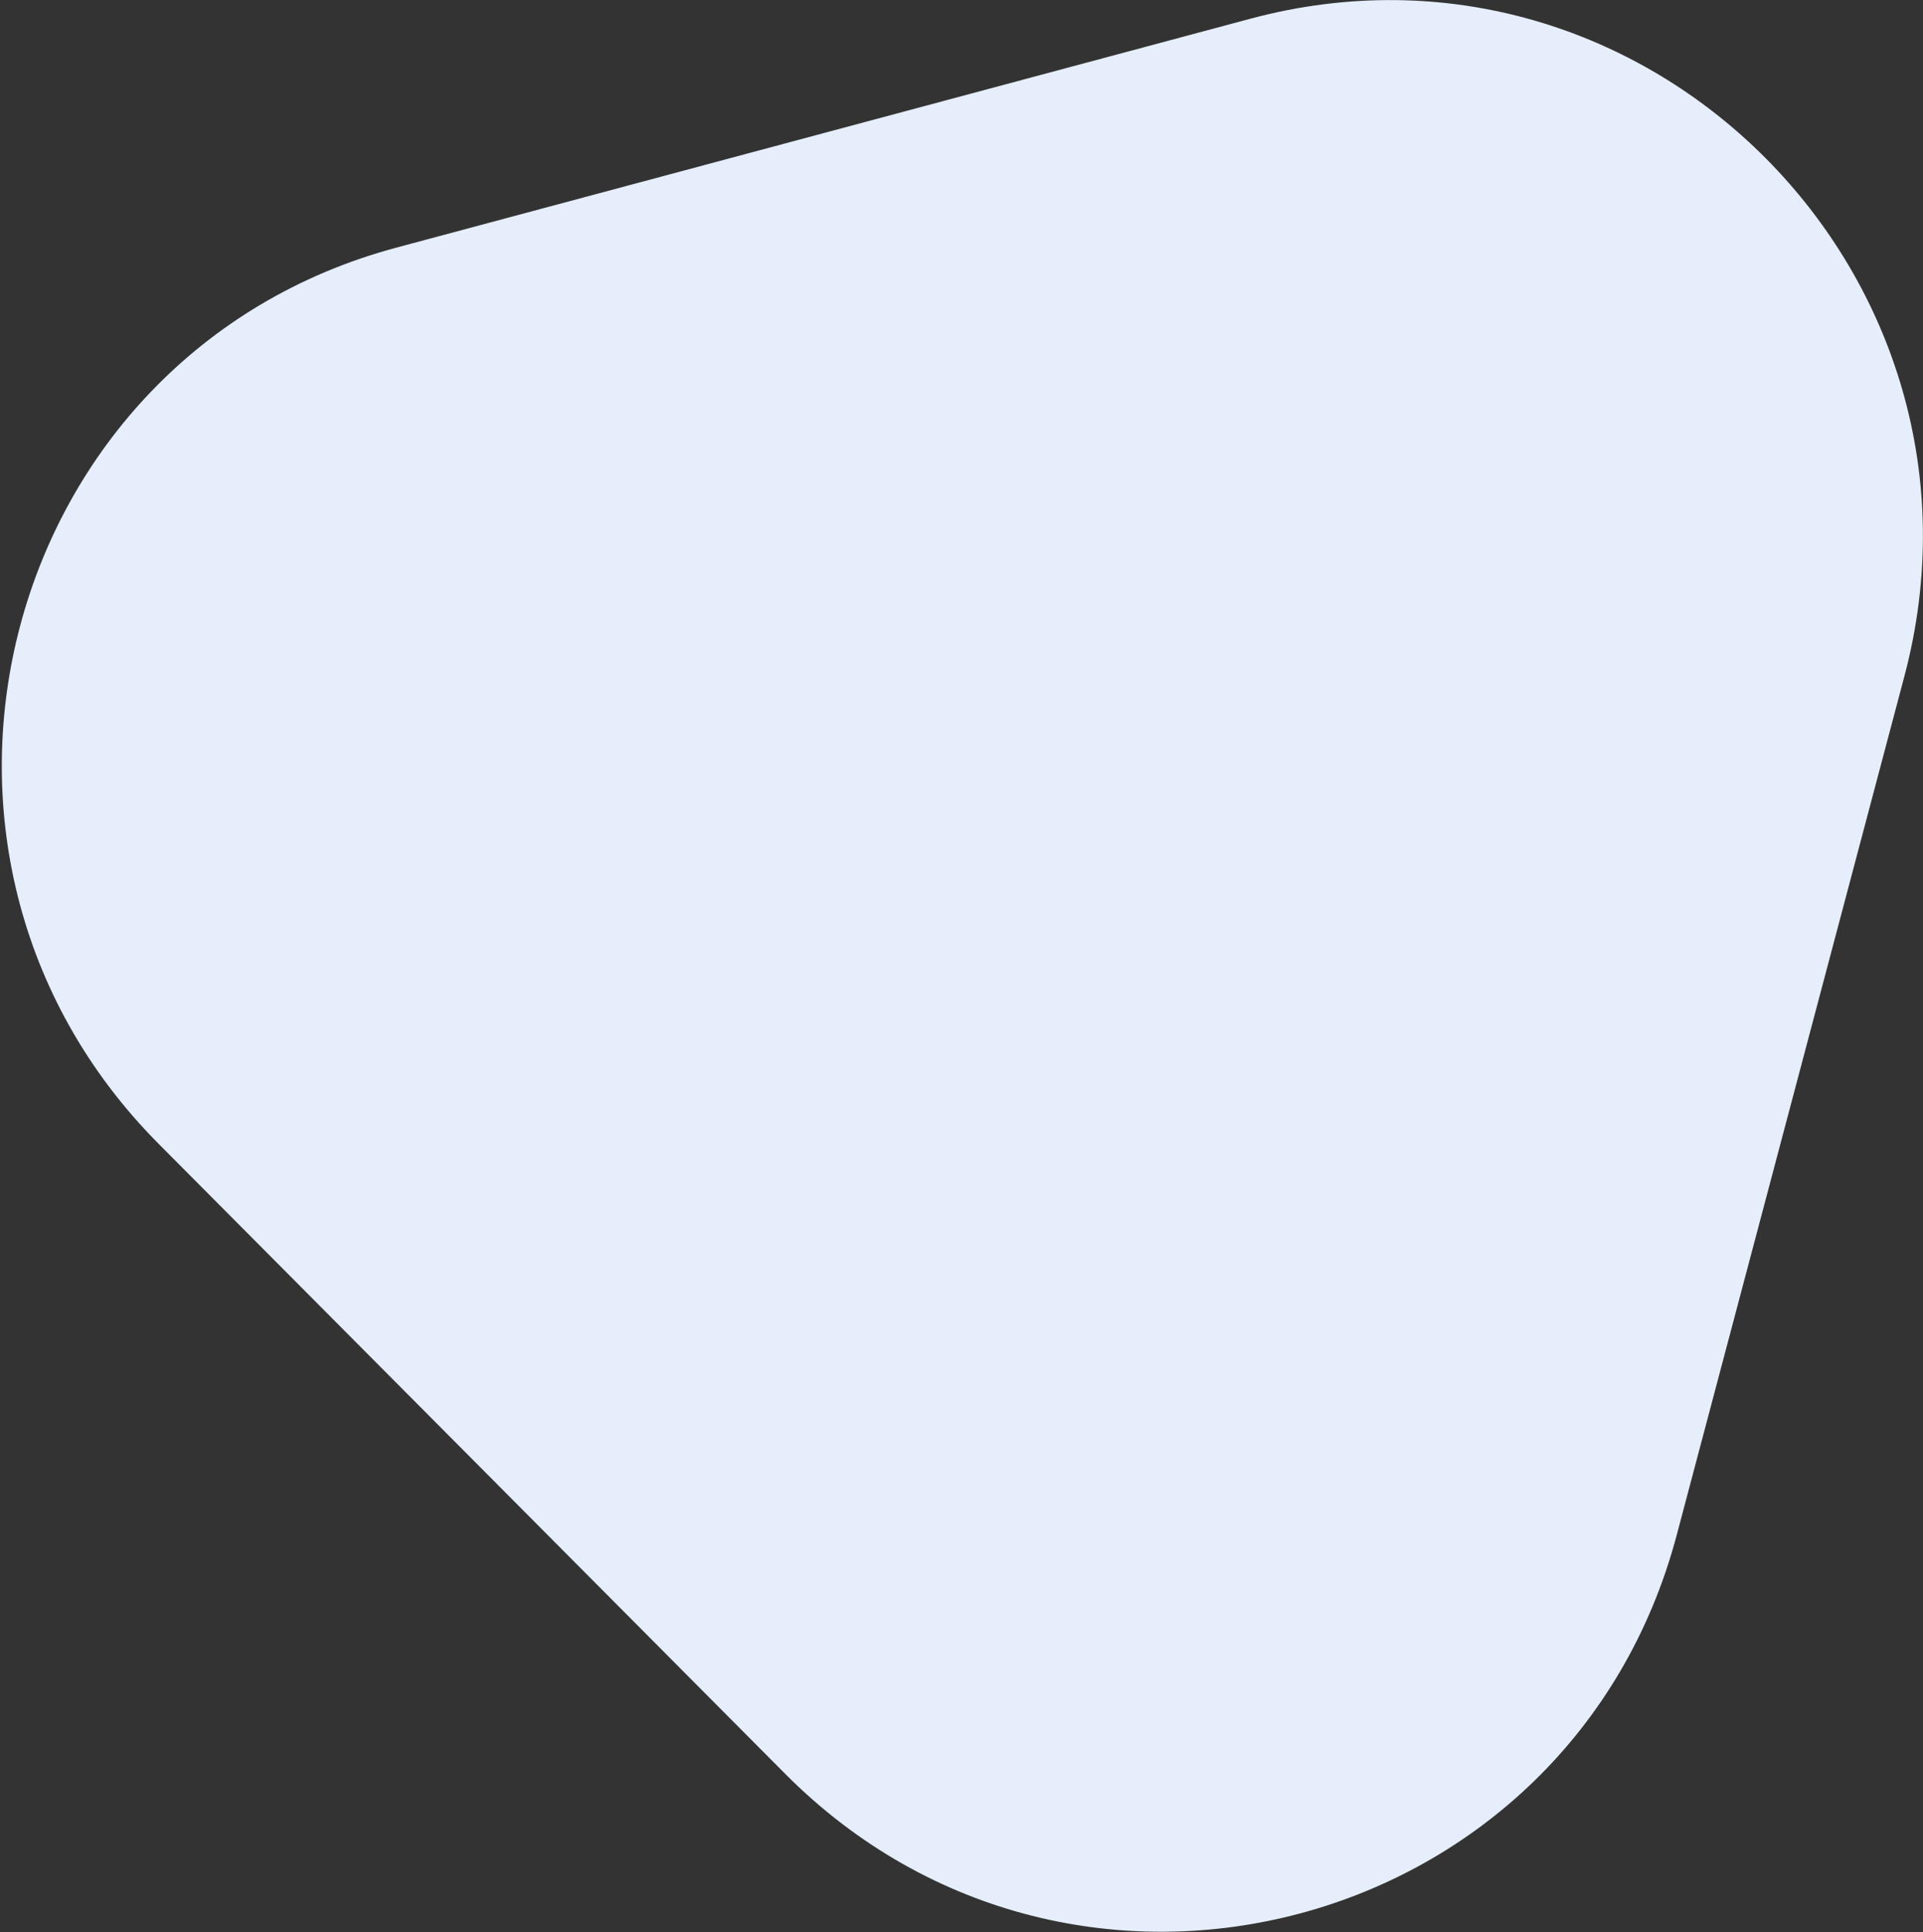
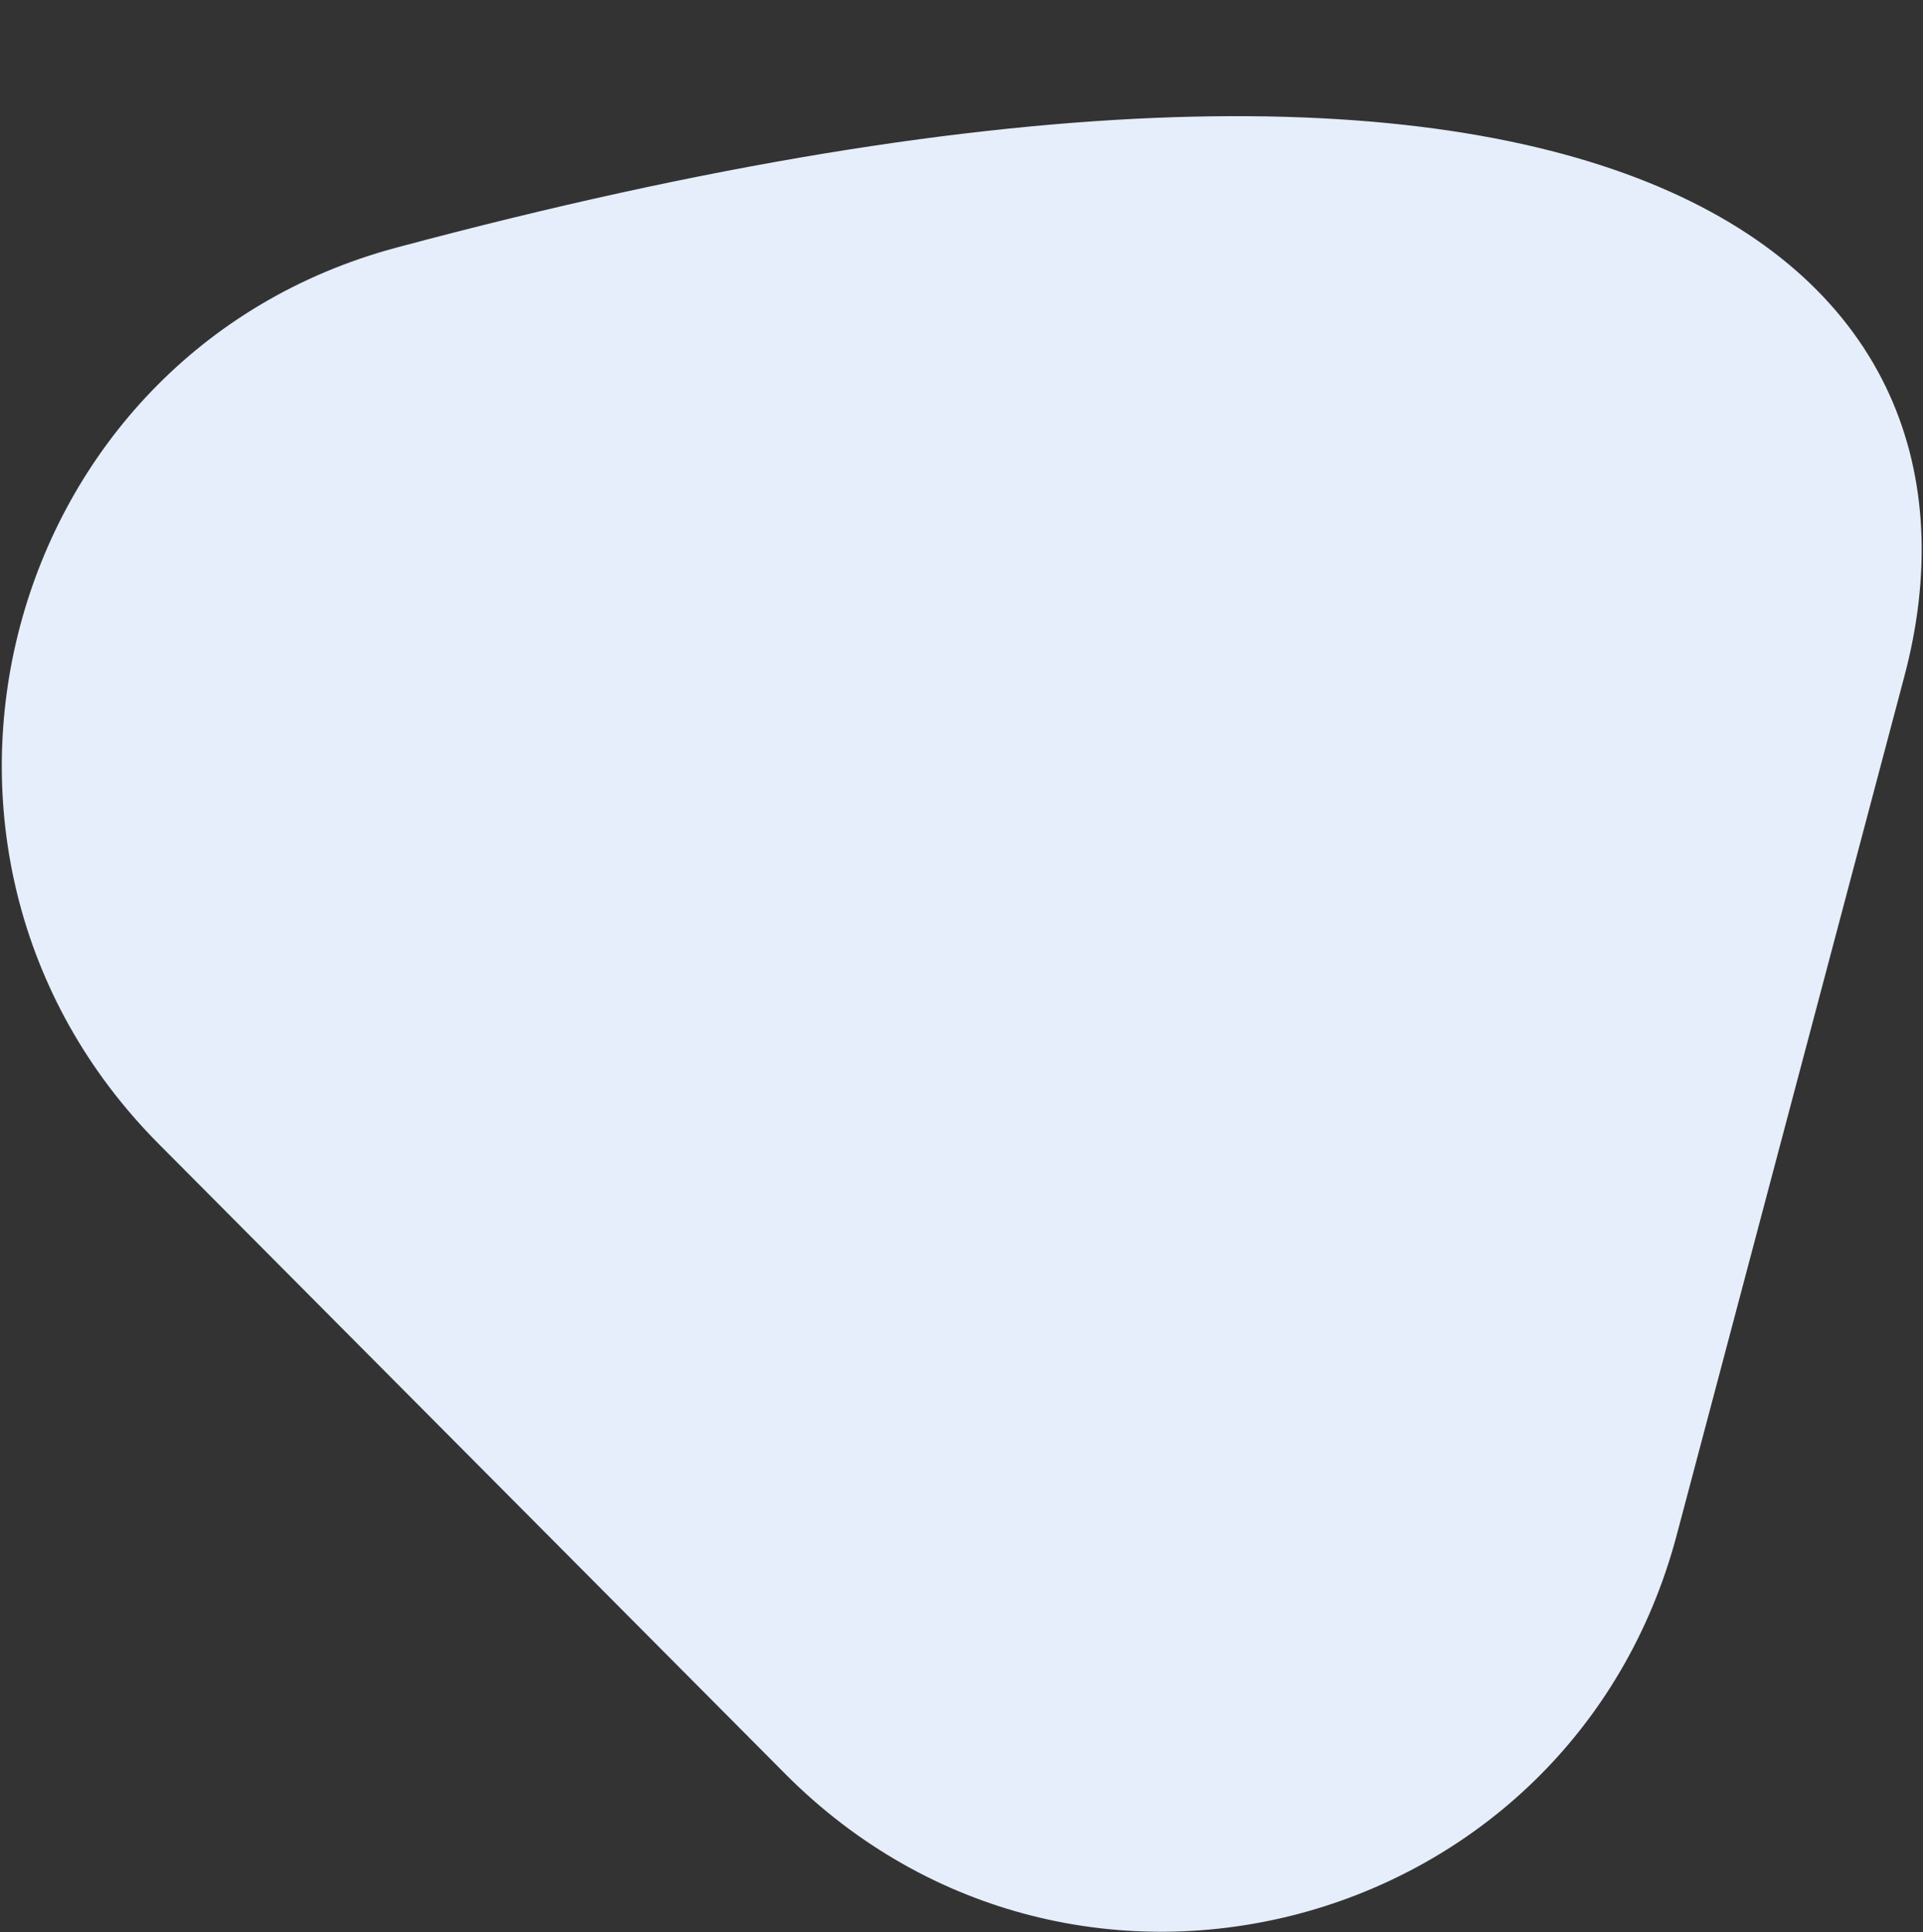
<svg xmlns="http://www.w3.org/2000/svg" width="449" height="451" viewBox="0 0 449 451" fill="none">
  <rect x="0" y="0" width="449" height="451" fill="#333333" stroke="none" />
-   <path d="M391.507 358.282C366.846 451.284 251.196 482.272 183.338 414.061L37.086 267.048C-30.772 198.837 0.055 82.585 92.574 57.794L291.978 4.364C384.498 -20.426 469.32 64.838 444.659 157.839L391.507 358.282Z" fill="#E5EEFA" />
+   <path d="M391.507 358.282C366.846 451.284 251.196 482.272 183.338 414.061L37.086 267.048C-30.772 198.837 0.055 82.585 92.574 57.794C384.498 -20.426 469.32 64.838 444.659 157.839L391.507 358.282Z" fill="#E5EEFA" />
</svg>